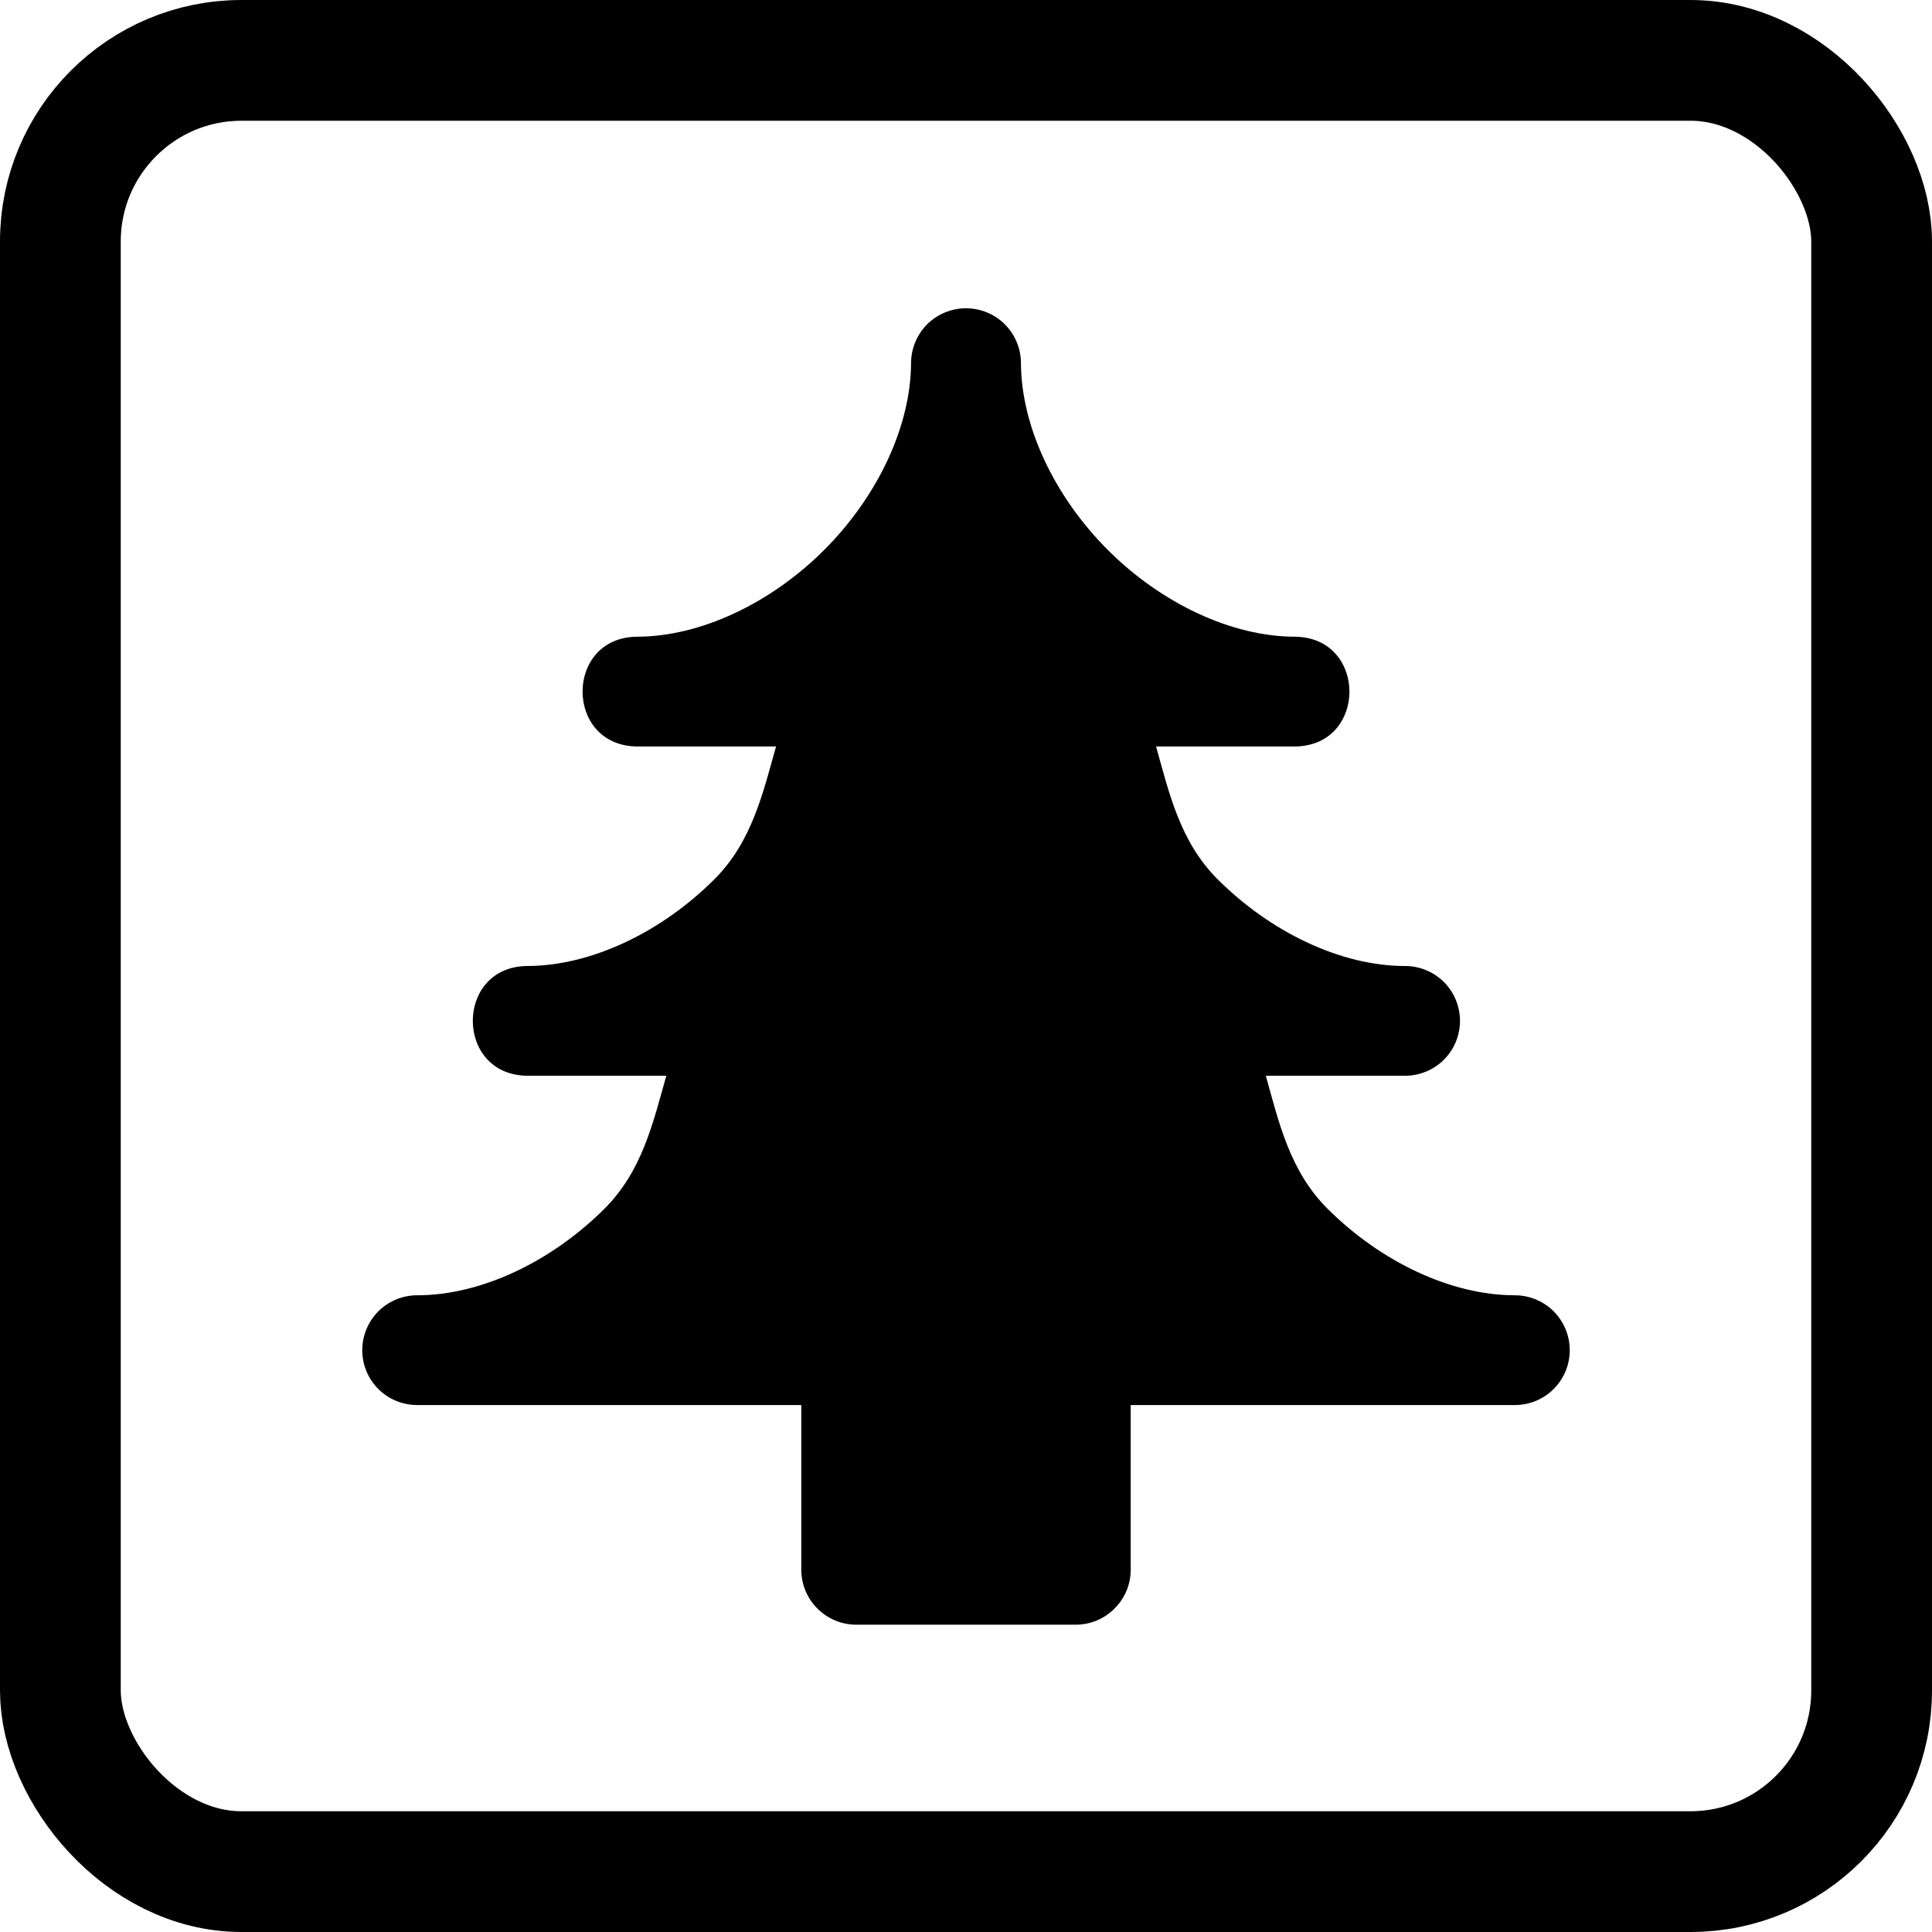
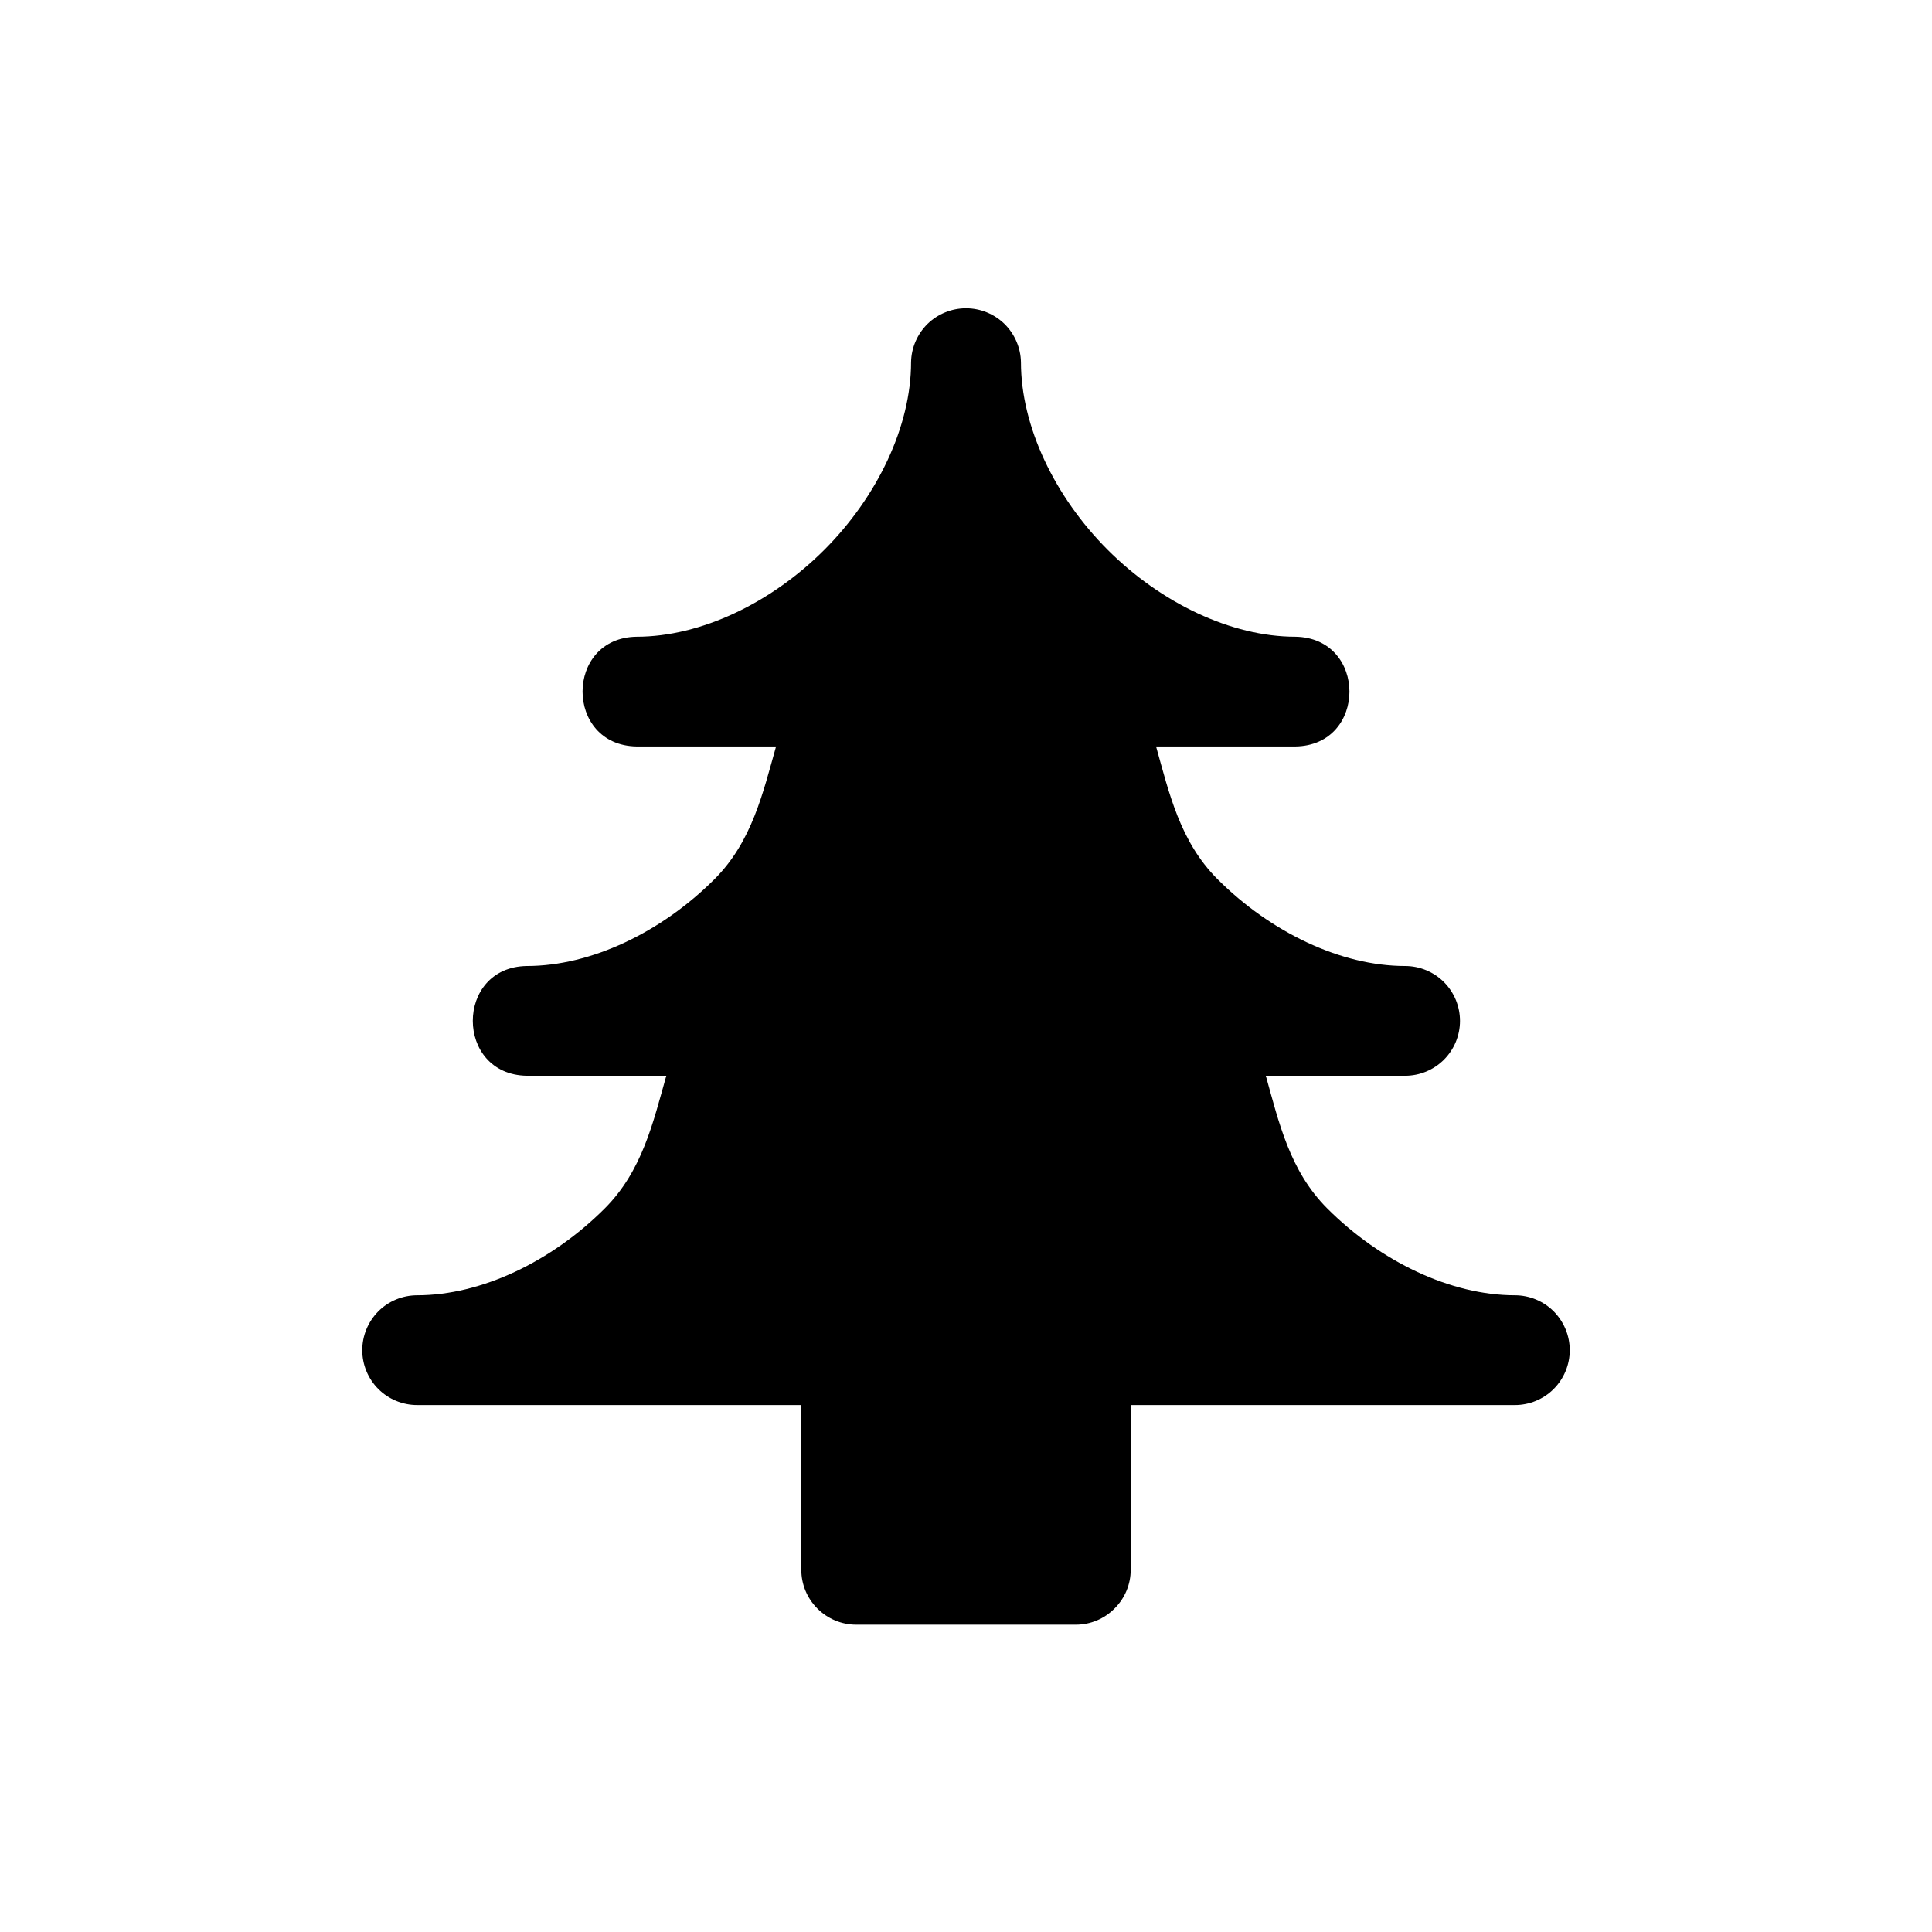
<svg xmlns="http://www.w3.org/2000/svg" width="16" height="16" viewBox="0 0 16 16" fill="none">
-   <rect x="0.5" y="0.5" width="15" height="15" rx="1.5" stroke="black" />
  <path d="M8 2.553C7.881 2.553 7.766 2.6 7.681 2.683C7.596 2.767 7.547 2.881 7.545 3C7.545 3.53 7.266 4.114 6.826 4.554C6.386 4.994 5.803 5.273 5.273 5.273C4.675 5.281 4.675 6.173 5.273 6.182H6.427C6.318 6.567 6.228 6.97 5.917 7.281C5.477 7.721 4.894 8 4.364 8C3.766 8.008 3.766 8.9 4.364 8.909H5.518C5.409 9.295 5.319 9.697 5.008 10.008C4.568 10.448 3.985 10.727 3.455 10.727C3.334 10.727 3.218 10.775 3.133 10.86C3.048 10.946 3 11.061 3 11.182C3 11.302 3.048 11.418 3.133 11.503C3.218 11.588 3.334 11.636 3.455 11.636H6.636V13C6.636 13.121 6.684 13.236 6.769 13.321C6.855 13.407 6.97 13.455 7.091 13.455H8.909C9.03 13.455 9.145 13.407 9.23 13.321C9.316 13.236 9.364 13.121 9.364 13V11.636H12.546C12.666 11.636 12.782 11.588 12.867 11.503C12.952 11.418 13 11.302 13 11.182C13 11.061 12.952 10.946 12.867 10.86C12.782 10.775 12.666 10.727 12.546 10.727C12.015 10.727 11.432 10.448 10.992 10.008C10.681 9.697 10.591 9.295 10.483 8.909H11.636C11.757 8.909 11.873 8.861 11.958 8.776C12.043 8.691 12.091 8.575 12.091 8.455C12.091 8.334 12.043 8.218 11.958 8.133C11.873 8.048 11.757 8 11.636 8C11.106 8 10.523 7.721 10.083 7.281C9.772 6.97 9.682 6.567 9.574 6.182H10.727C11.325 6.174 11.325 5.282 10.727 5.273C10.197 5.273 9.614 4.994 9.174 4.554C8.734 4.114 8.455 3.53 8.455 3C8.453 2.881 8.404 2.767 8.319 2.683C8.234 2.6 8.119 2.553 8 2.553Z" fill="black" />
</svg>